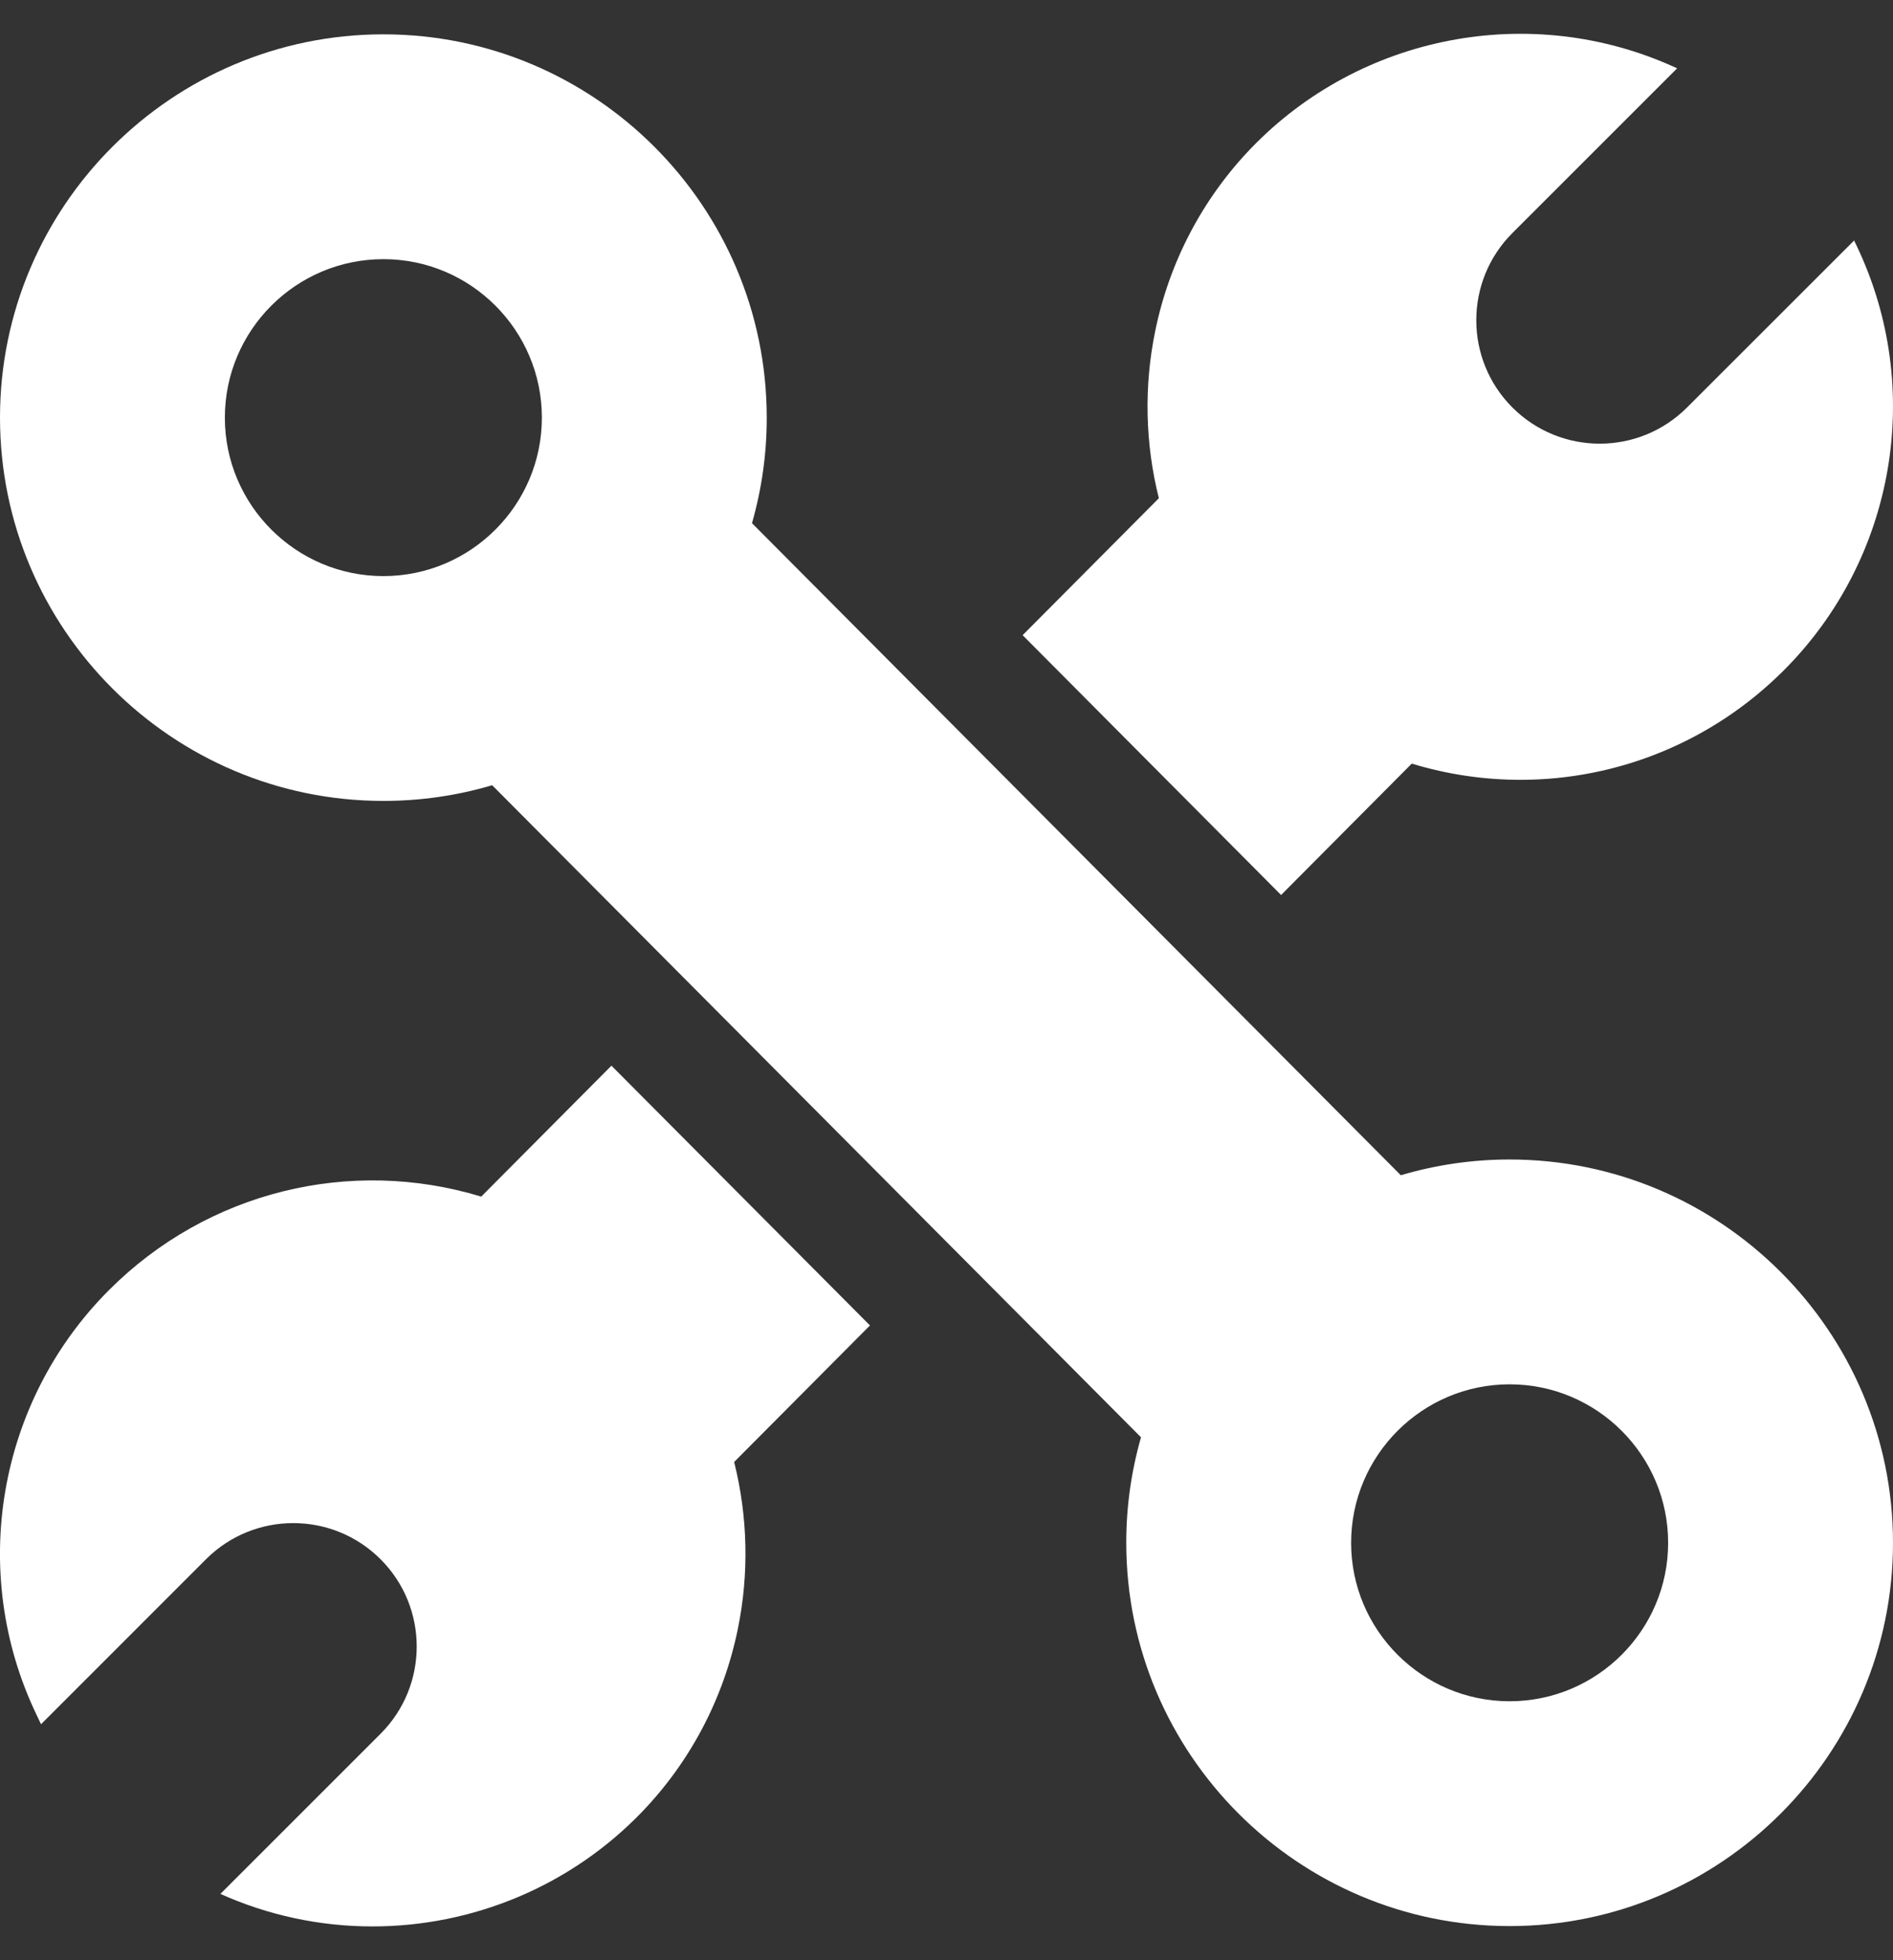
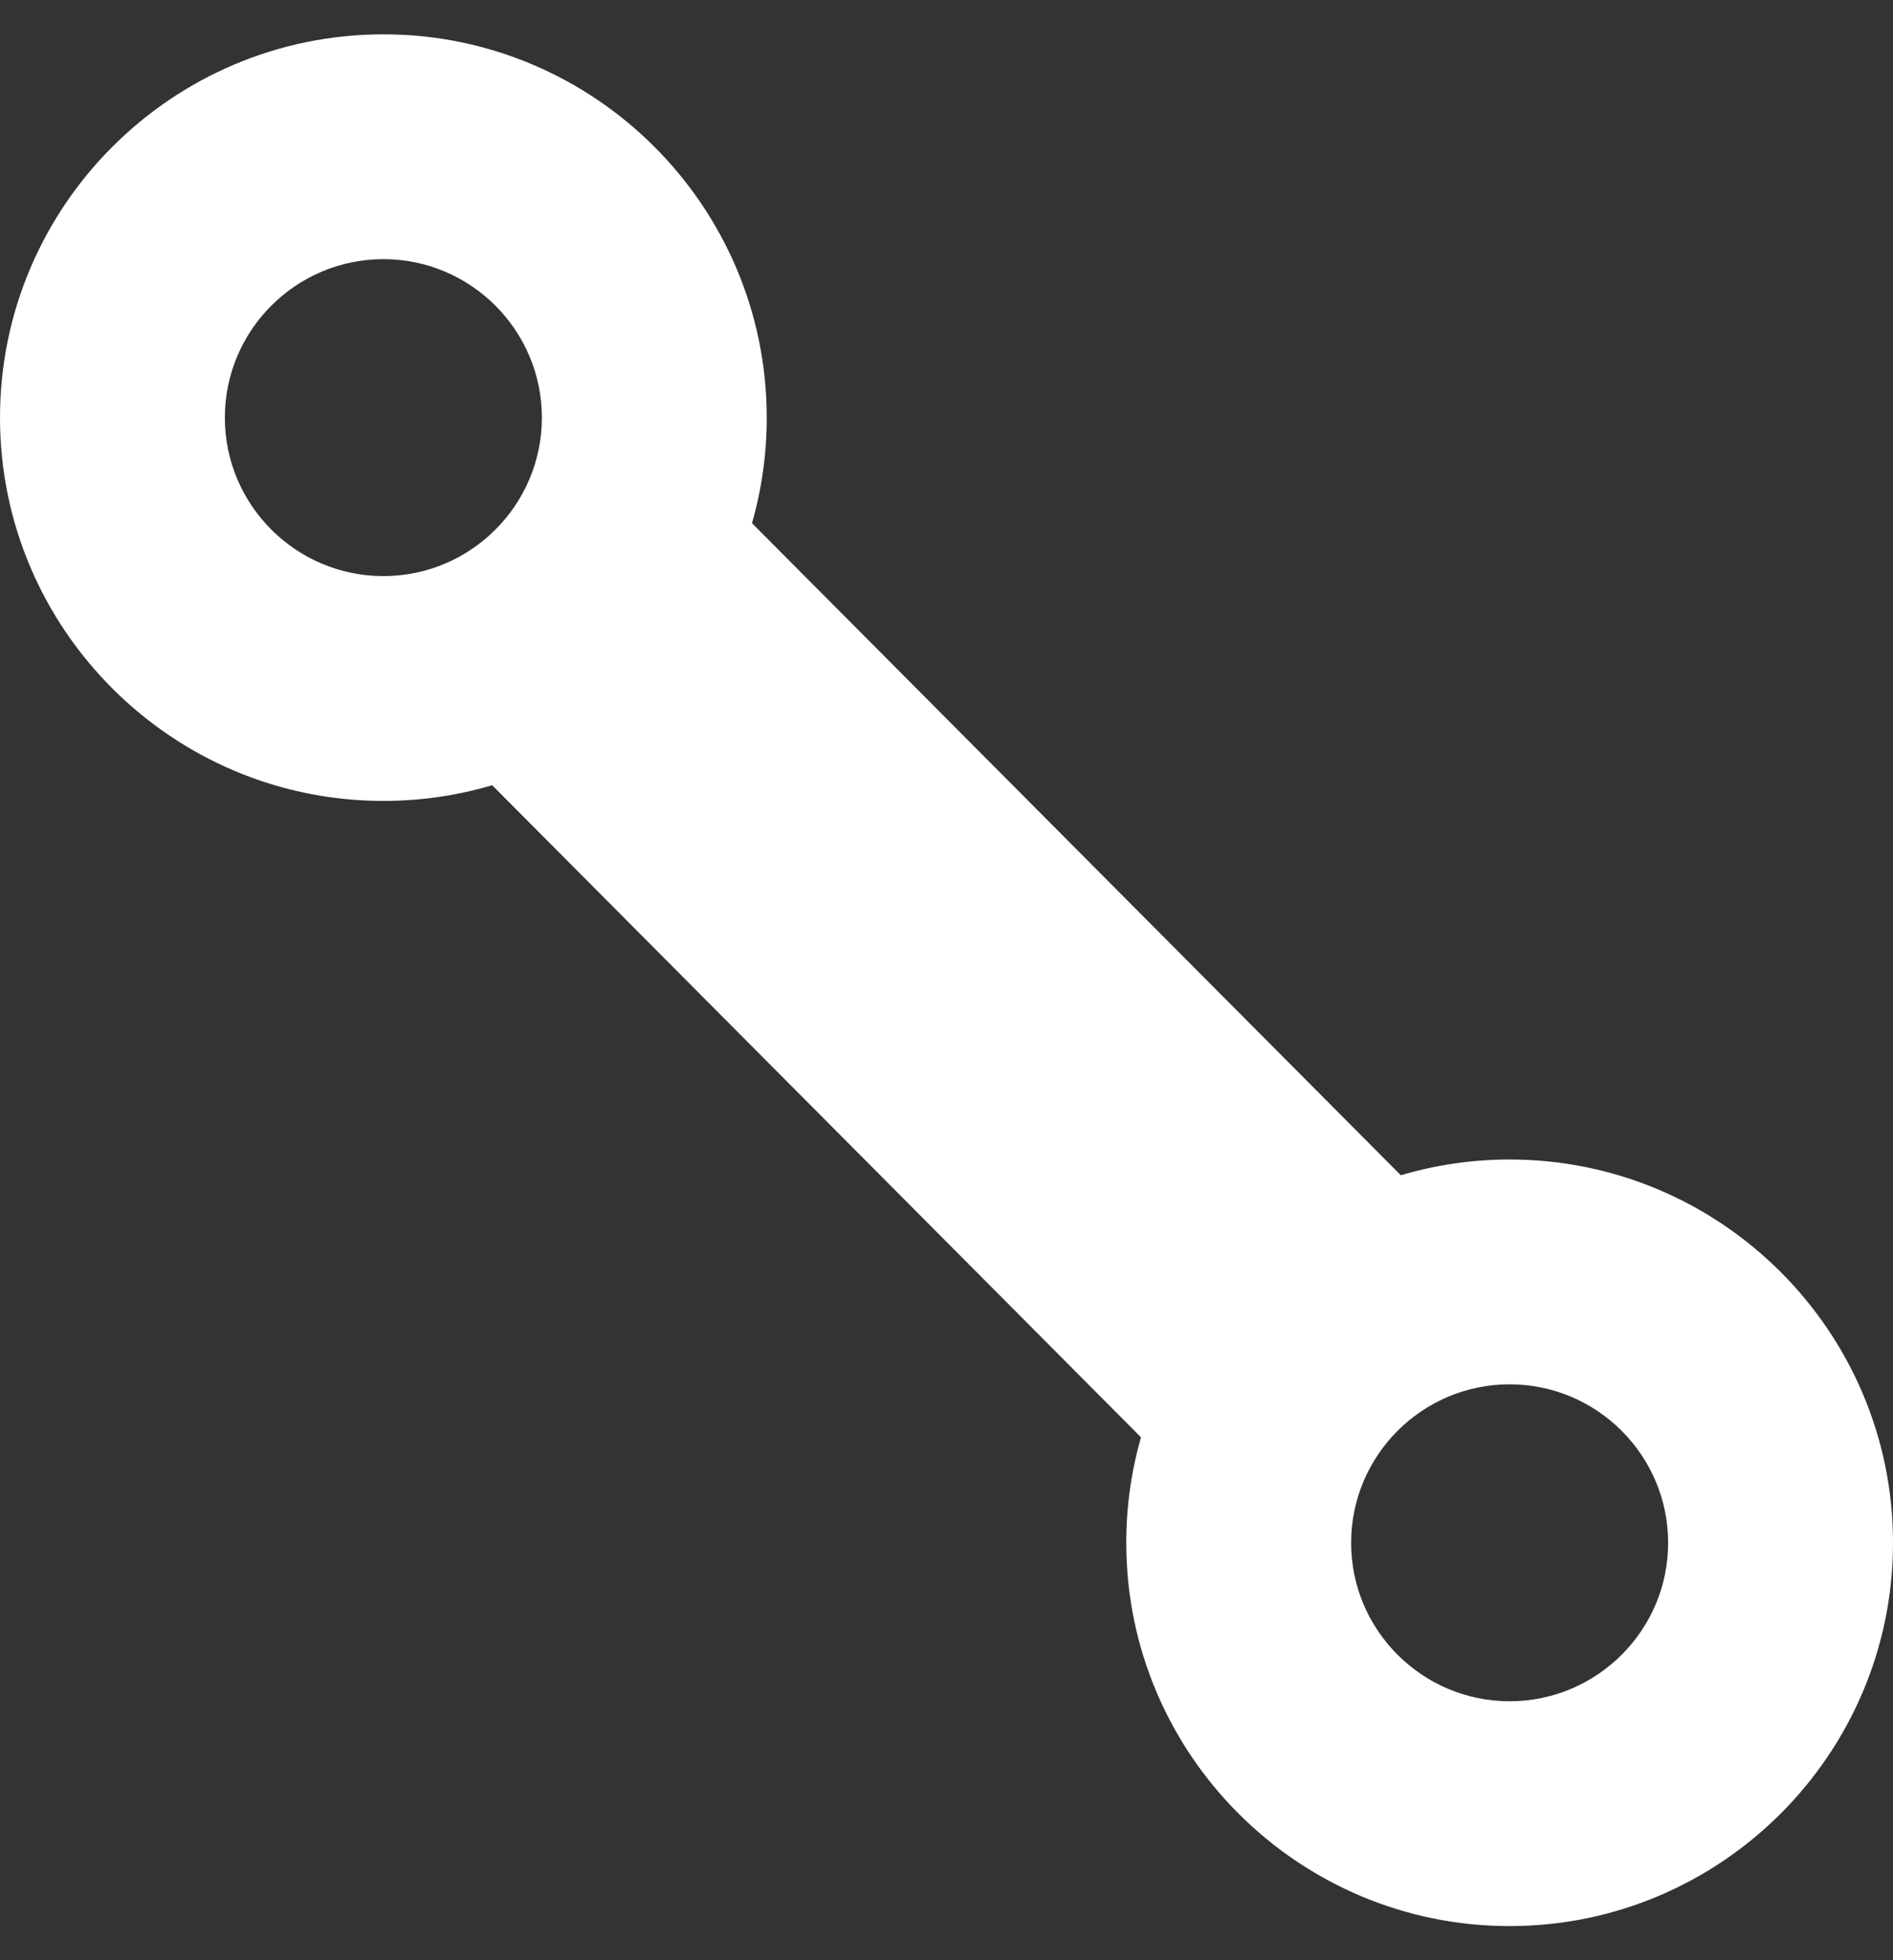
<svg xmlns="http://www.w3.org/2000/svg" width="28" height="29" viewBox="0 0 28 29" fill="none">
  <rect x="0" y="0" width="28" height="29" fill="#333333" stroke="none" />
-   <path d="M20.882 11.297C21.403 11.456 21.945 11.537 22.49 11.537C23.922 11.537 25.327 10.976 26.385 9.917C28.035 8.267 28.469 5.744 27.463 3.638L27.425 3.558L24.953 6.029C24.24 6.742 23.084 6.742 22.371 6.029C21.658 5.316 21.658 4.16 22.371 3.447L24.807 1.011L24.768 0.993C22.643 0.027 20.127 0.509 18.507 2.191C17.787 2.94 17.296 3.876 17.087 4.898C16.919 5.716 16.938 6.561 17.141 7.371L15.126 9.397L18.949 13.241L20.882 11.297ZM7.118 17.703C5.179 17.113 3.071 17.627 1.615 19.083C-0.036 20.733 -0.469 23.256 0.537 25.362L0.607 25.509L3.047 23.068C3.76 22.355 4.916 22.355 5.629 23.068C6.342 23.781 6.342 24.937 5.629 25.65L3.26 28.019C3.968 28.337 4.734 28.5 5.509 28.5C6.981 28.5 8.43 27.913 9.493 26.809C10.213 26.06 10.704 25.124 10.913 24.102C11.081 23.284 11.062 22.439 10.859 21.629L12.868 19.609L9.044 15.766L7.118 17.703Z" fill="white" />
  <path d="M22.329 17.154C21.784 17.154 21.242 17.232 20.72 17.387L11.123 7.74C11.268 7.232 11.342 6.707 11.341 6.179C11.341 3.052 8.798 0.508 5.671 0.508C2.544 0.508 0 3.052 0 6.179C0 9.305 2.544 11.849 5.671 11.849C6.22 11.849 6.759 11.771 7.28 11.617L16.877 21.264C16.732 21.771 16.658 22.297 16.659 22.825C16.659 25.952 19.202 28.495 22.329 28.495C25.456 28.495 28 25.952 28 22.825C28 19.698 25.456 17.154 22.329 17.154ZM5.671 8.523C4.378 8.523 3.326 7.471 3.326 6.179C3.326 4.886 4.378 3.834 5.671 3.834C6.963 3.834 8.015 4.886 8.015 6.179C8.015 7.471 6.963 8.523 5.671 8.523ZM22.329 25.169C21.037 25.169 19.985 24.117 19.985 22.825C19.985 21.532 21.037 20.48 22.329 20.48C23.622 20.48 24.674 21.532 24.674 22.825C24.674 24.117 23.622 25.169 22.329 25.169Z" fill="white" />
</svg>